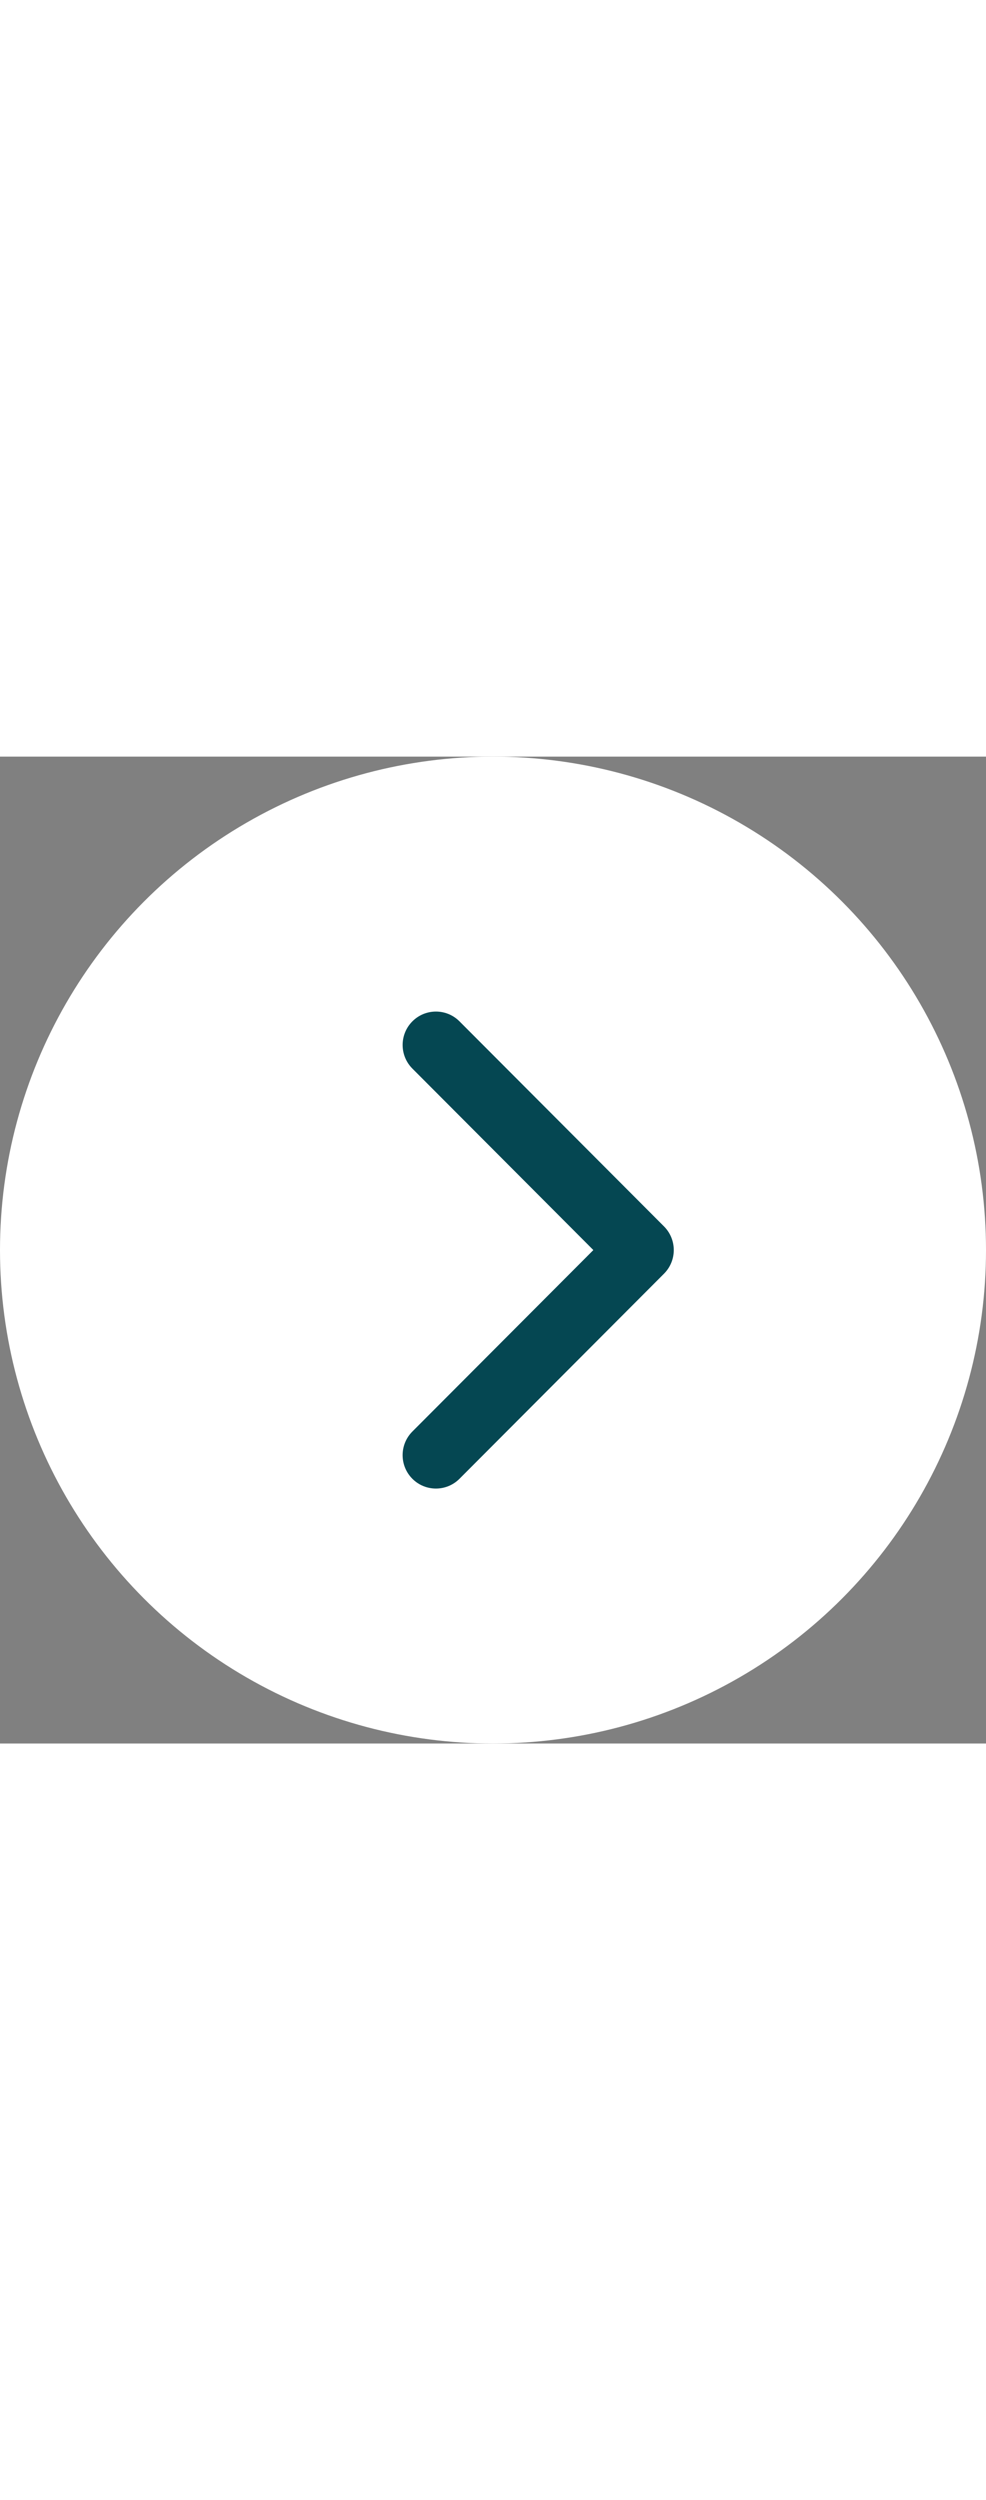
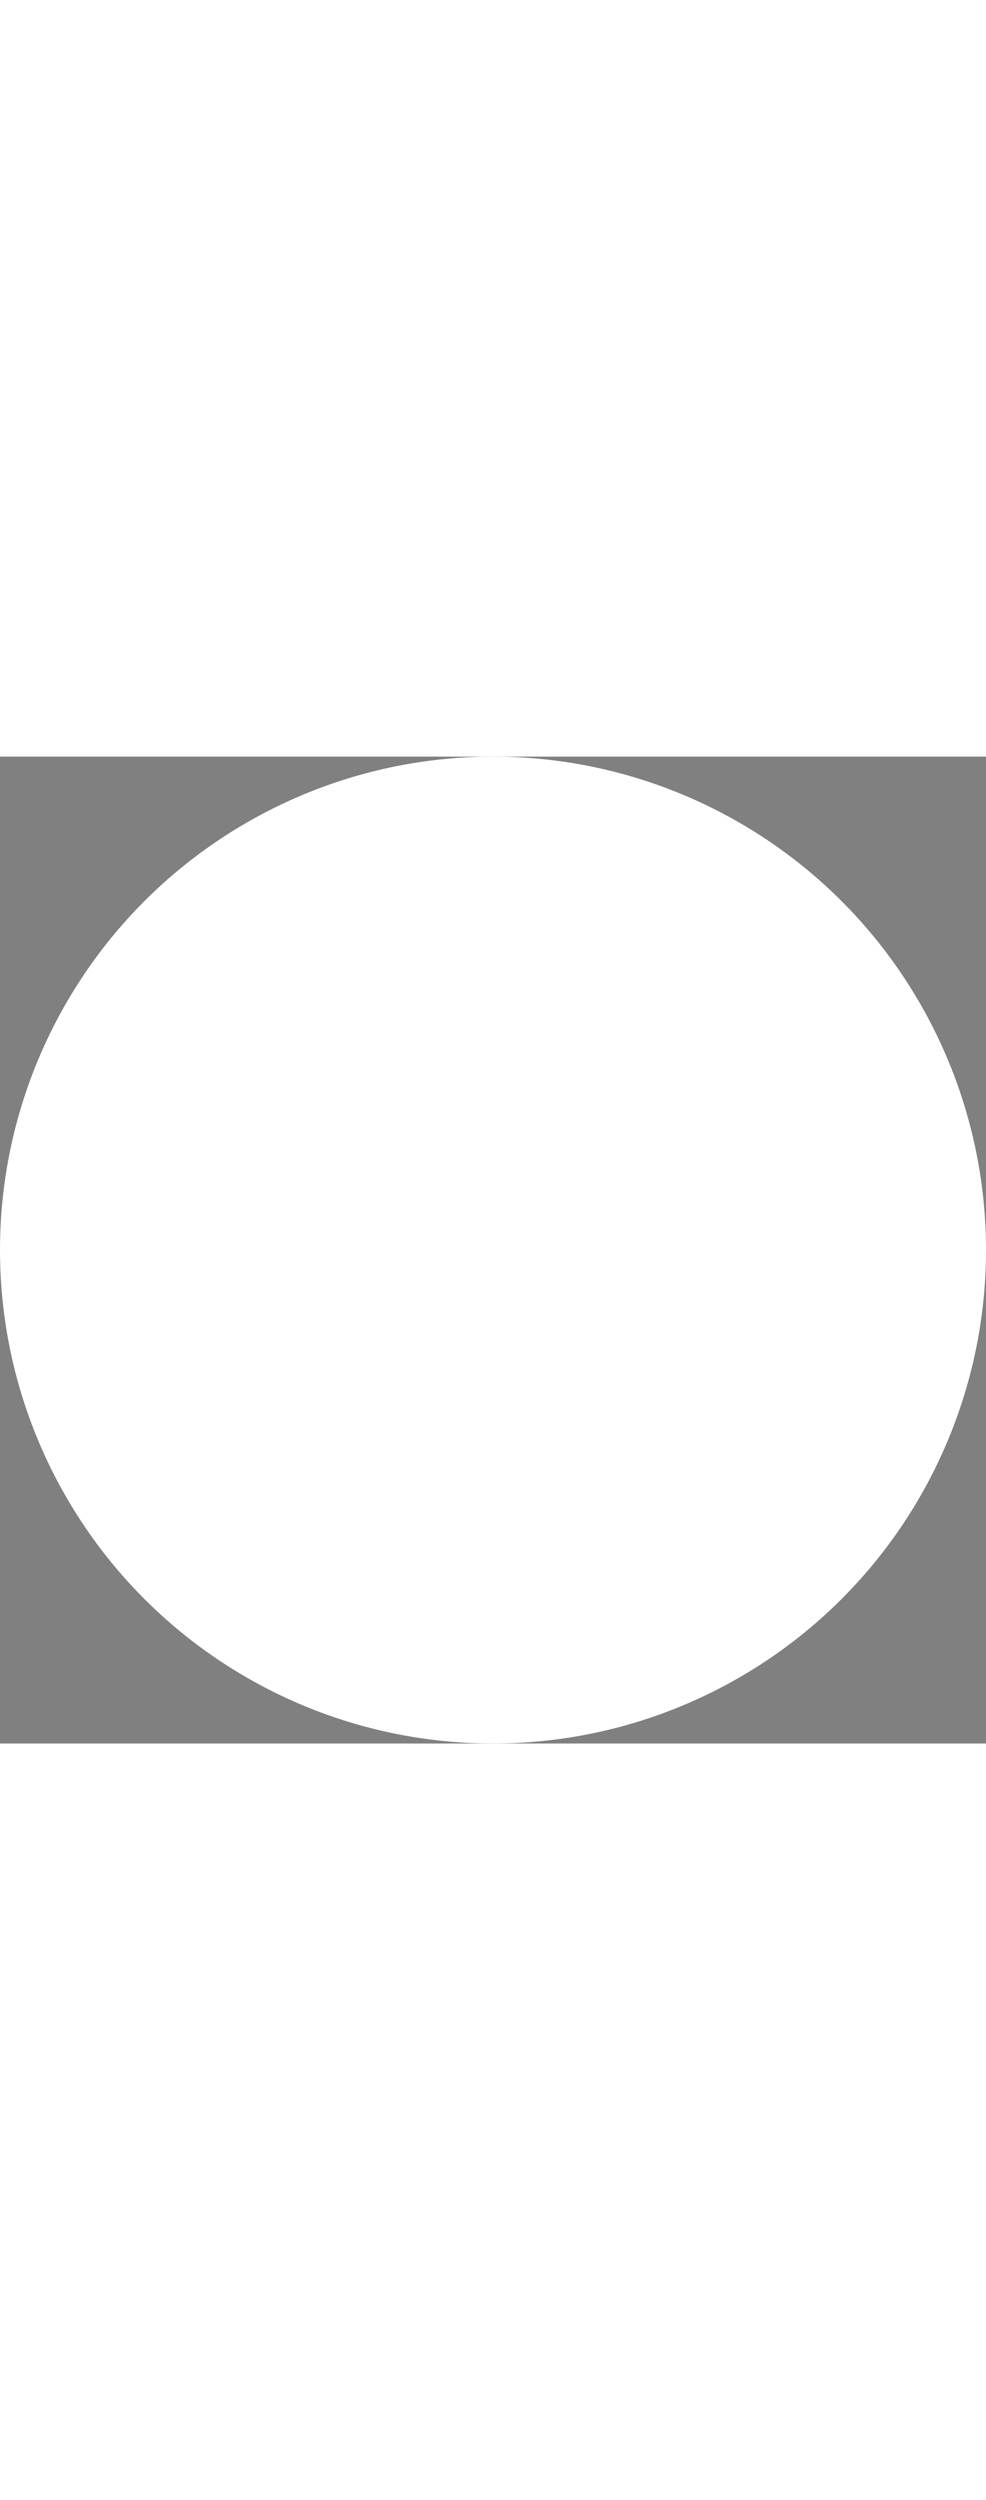
<svg xmlns="http://www.w3.org/2000/svg" width="30" viewBox="0 0 76 76" fill="none">
  <rect x="0" y="0" width="76" height="76" fill="#808080" stroke="none" />
  <ellipse cx="38" cy="38" rx="38" ry="38" transform="rotate(-180 38 38)" fill="white" />
-   <path d="M51.934 38C51.934 38.658 51.683 39.316 51.182 39.818L35.417 55.613C34.414 56.617 32.788 56.617 31.785 55.613C30.783 54.608 30.783 52.98 31.785 51.975L45.735 38L31.786 24.024C30.784 23.02 30.784 21.391 31.786 20.387C32.789 19.382 34.414 19.382 35.417 20.387L51.183 36.181C51.683 36.683 51.934 37.342 51.934 38Z" fill="#054752" />
</svg>